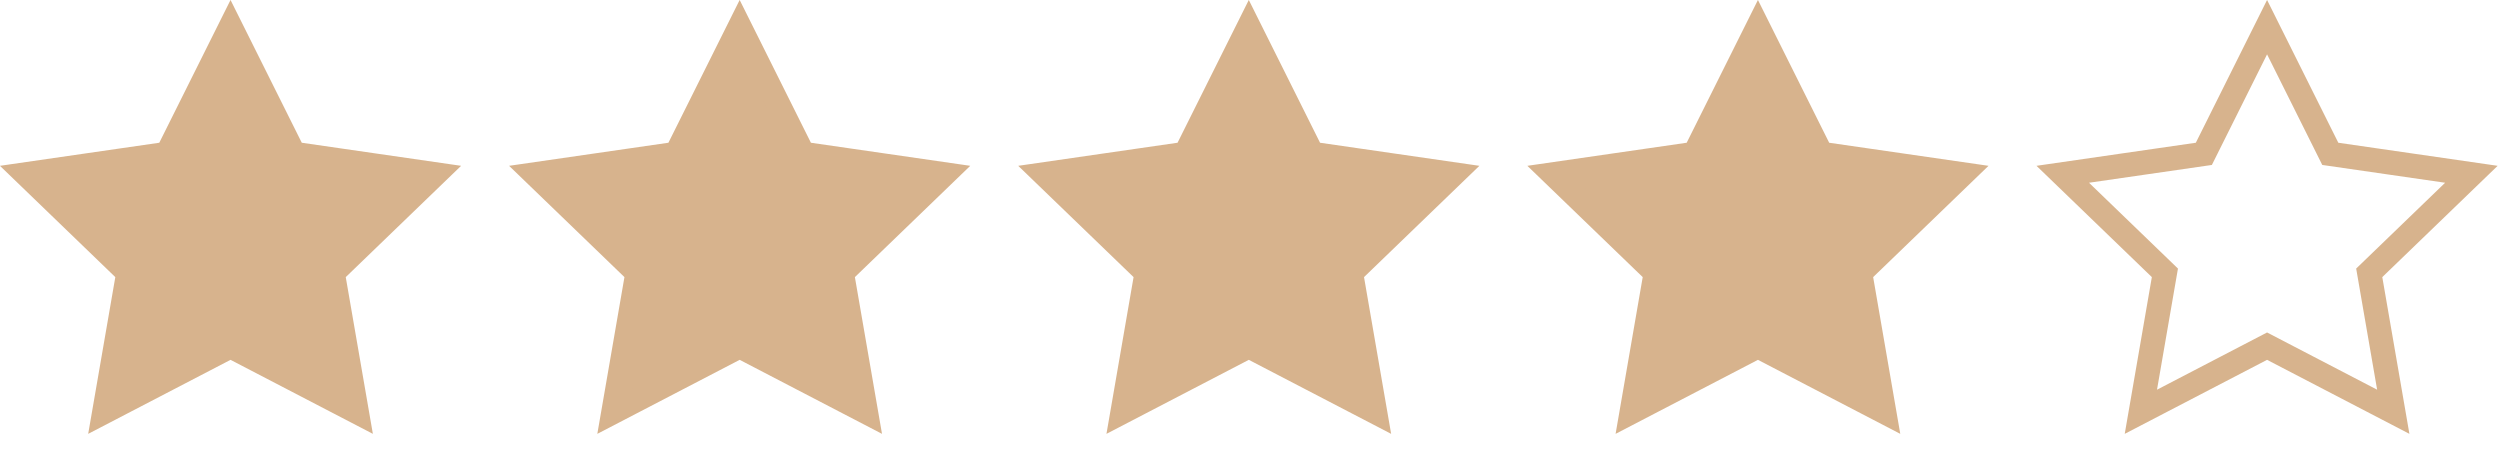
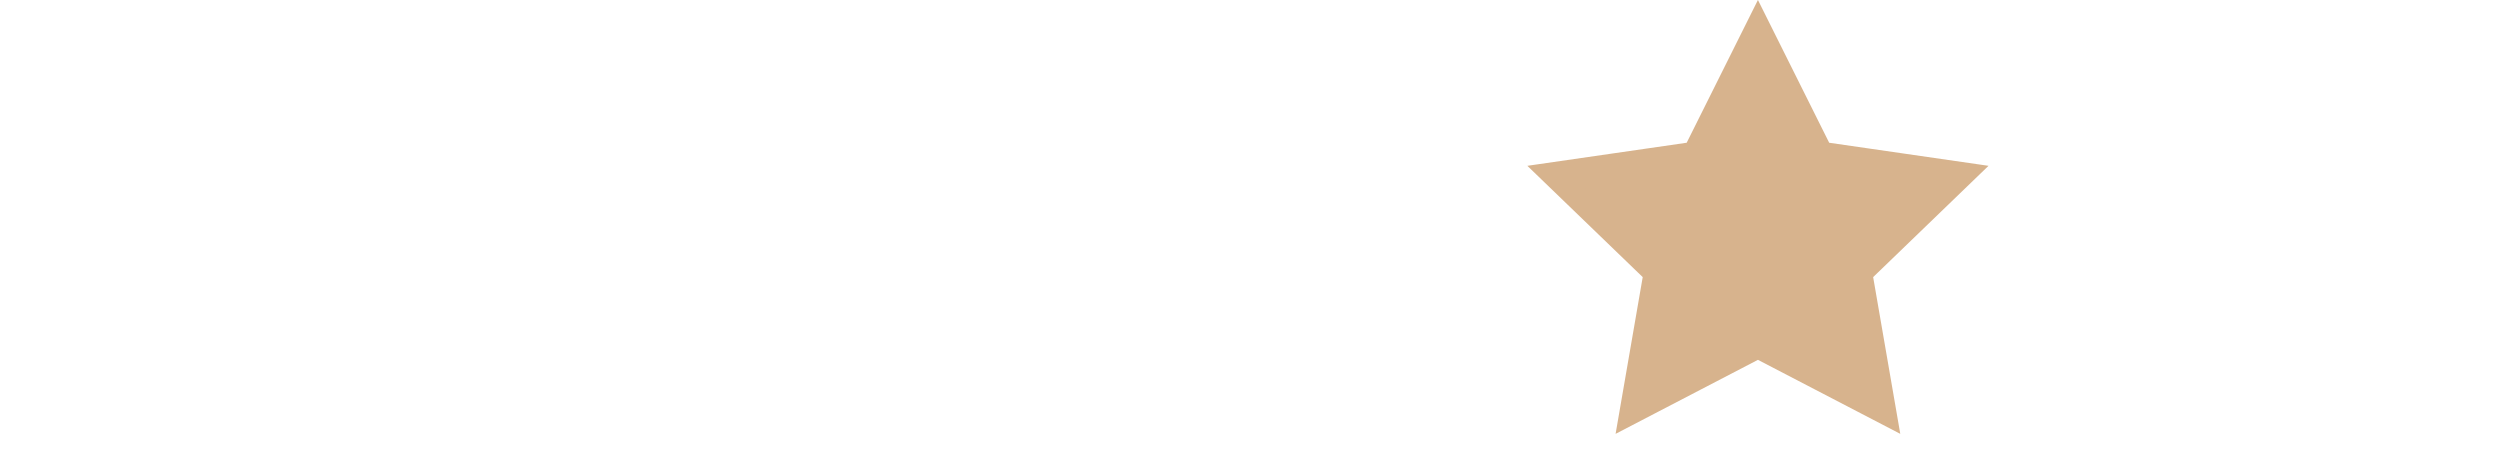
<svg xmlns="http://www.w3.org/2000/svg" width="104" height="19" viewBox="0 0 104 19" fill="none">
  <g clip-path="url(#clip0_201:20)">
-     <path d="M9.59 1.13L12.22 6.4L18.09 7.25L13.84 11.35L14.84 17.13L9.59 14.4L4.34 17.13L5.34 11.35L1.09 7.25L6.96 6.4L9.59 1.13Z" fill="#D7B38D" stroke="#D7B38D" stroke-width="1.01" />
-   </g>
+     </g>
  <g clip-path="url(#clip1_201:20)">
    <path d="M30.77 1.13L33.4 6.4L39.27 7.25L35.02 11.35L36.02 17.13L30.77 14.4L25.52 17.13L26.52 11.35L22.27 7.25L28.14 6.4L30.77 1.13Z" fill="#D7B38D" stroke="#D7B38D" stroke-width="1.01" />
  </g>
  <g clip-path="url(#clip2_201:20)">
-     <path d="M51.95 1.13L54.58 6.4L60.45 7.25L56.2 11.35L57.2 17.13L51.95 14.4L46.7 17.13L47.7 11.35L43.45 7.25L49.32 6.4L51.95 1.13Z" fill="#D7B38D" stroke="#D7B38D" stroke-width="1.01" />
-   </g>
+     </g>
  <g clip-path="url(#clip3_201:20)">
    <path d="M73.13 1.13L75.76 6.4L81.63 7.25L77.38 11.35L78.38 17.13L73.13 14.4L67.88 17.13L68.88 11.35L64.63 7.25L70.5 6.4L73.13 1.13Z" fill="#D7B38D" stroke="#D7B38D" stroke-width="1.01" />
  </g>
  <g clip-path="url(#clip4_201:20)">
-     <path d="M94.31 1.13L96.94 6.4L102.81 7.25L98.56 11.35L99.56 17.13L94.31 14.4L89.06 17.13L90.06 11.35L85.81 7.25L91.68 6.4L94.31 1.13Z" stroke="#D7B38D" stroke-width="1.01" />
-   </g>
+     </g>
  <defs>
    <clipPath id="clip0_201:20">
-       <rect width="19.18" height="18.05" fill="white" />
-     </clipPath>
+       </clipPath>
    <clipPath id="clip1_201:20">
-       <rect width="19.18" height="18.05" fill="white" transform="translate(21.18)" />
-     </clipPath>
+       </clipPath>
    <clipPath id="clip2_201:20">
      <rect width="19.18" height="18.05" fill="white" transform="translate(42.36)" />
    </clipPath>
    <clipPath id="clip3_201:20">
      <rect width="19.18" height="18.05" fill="white" transform="translate(63.54)" />
    </clipPath>
    <clipPath id="clip4_201:20">
      <rect width="19.18" height="18.05" fill="white" transform="translate(84.72)" />
    </clipPath>
  </defs>
</svg>